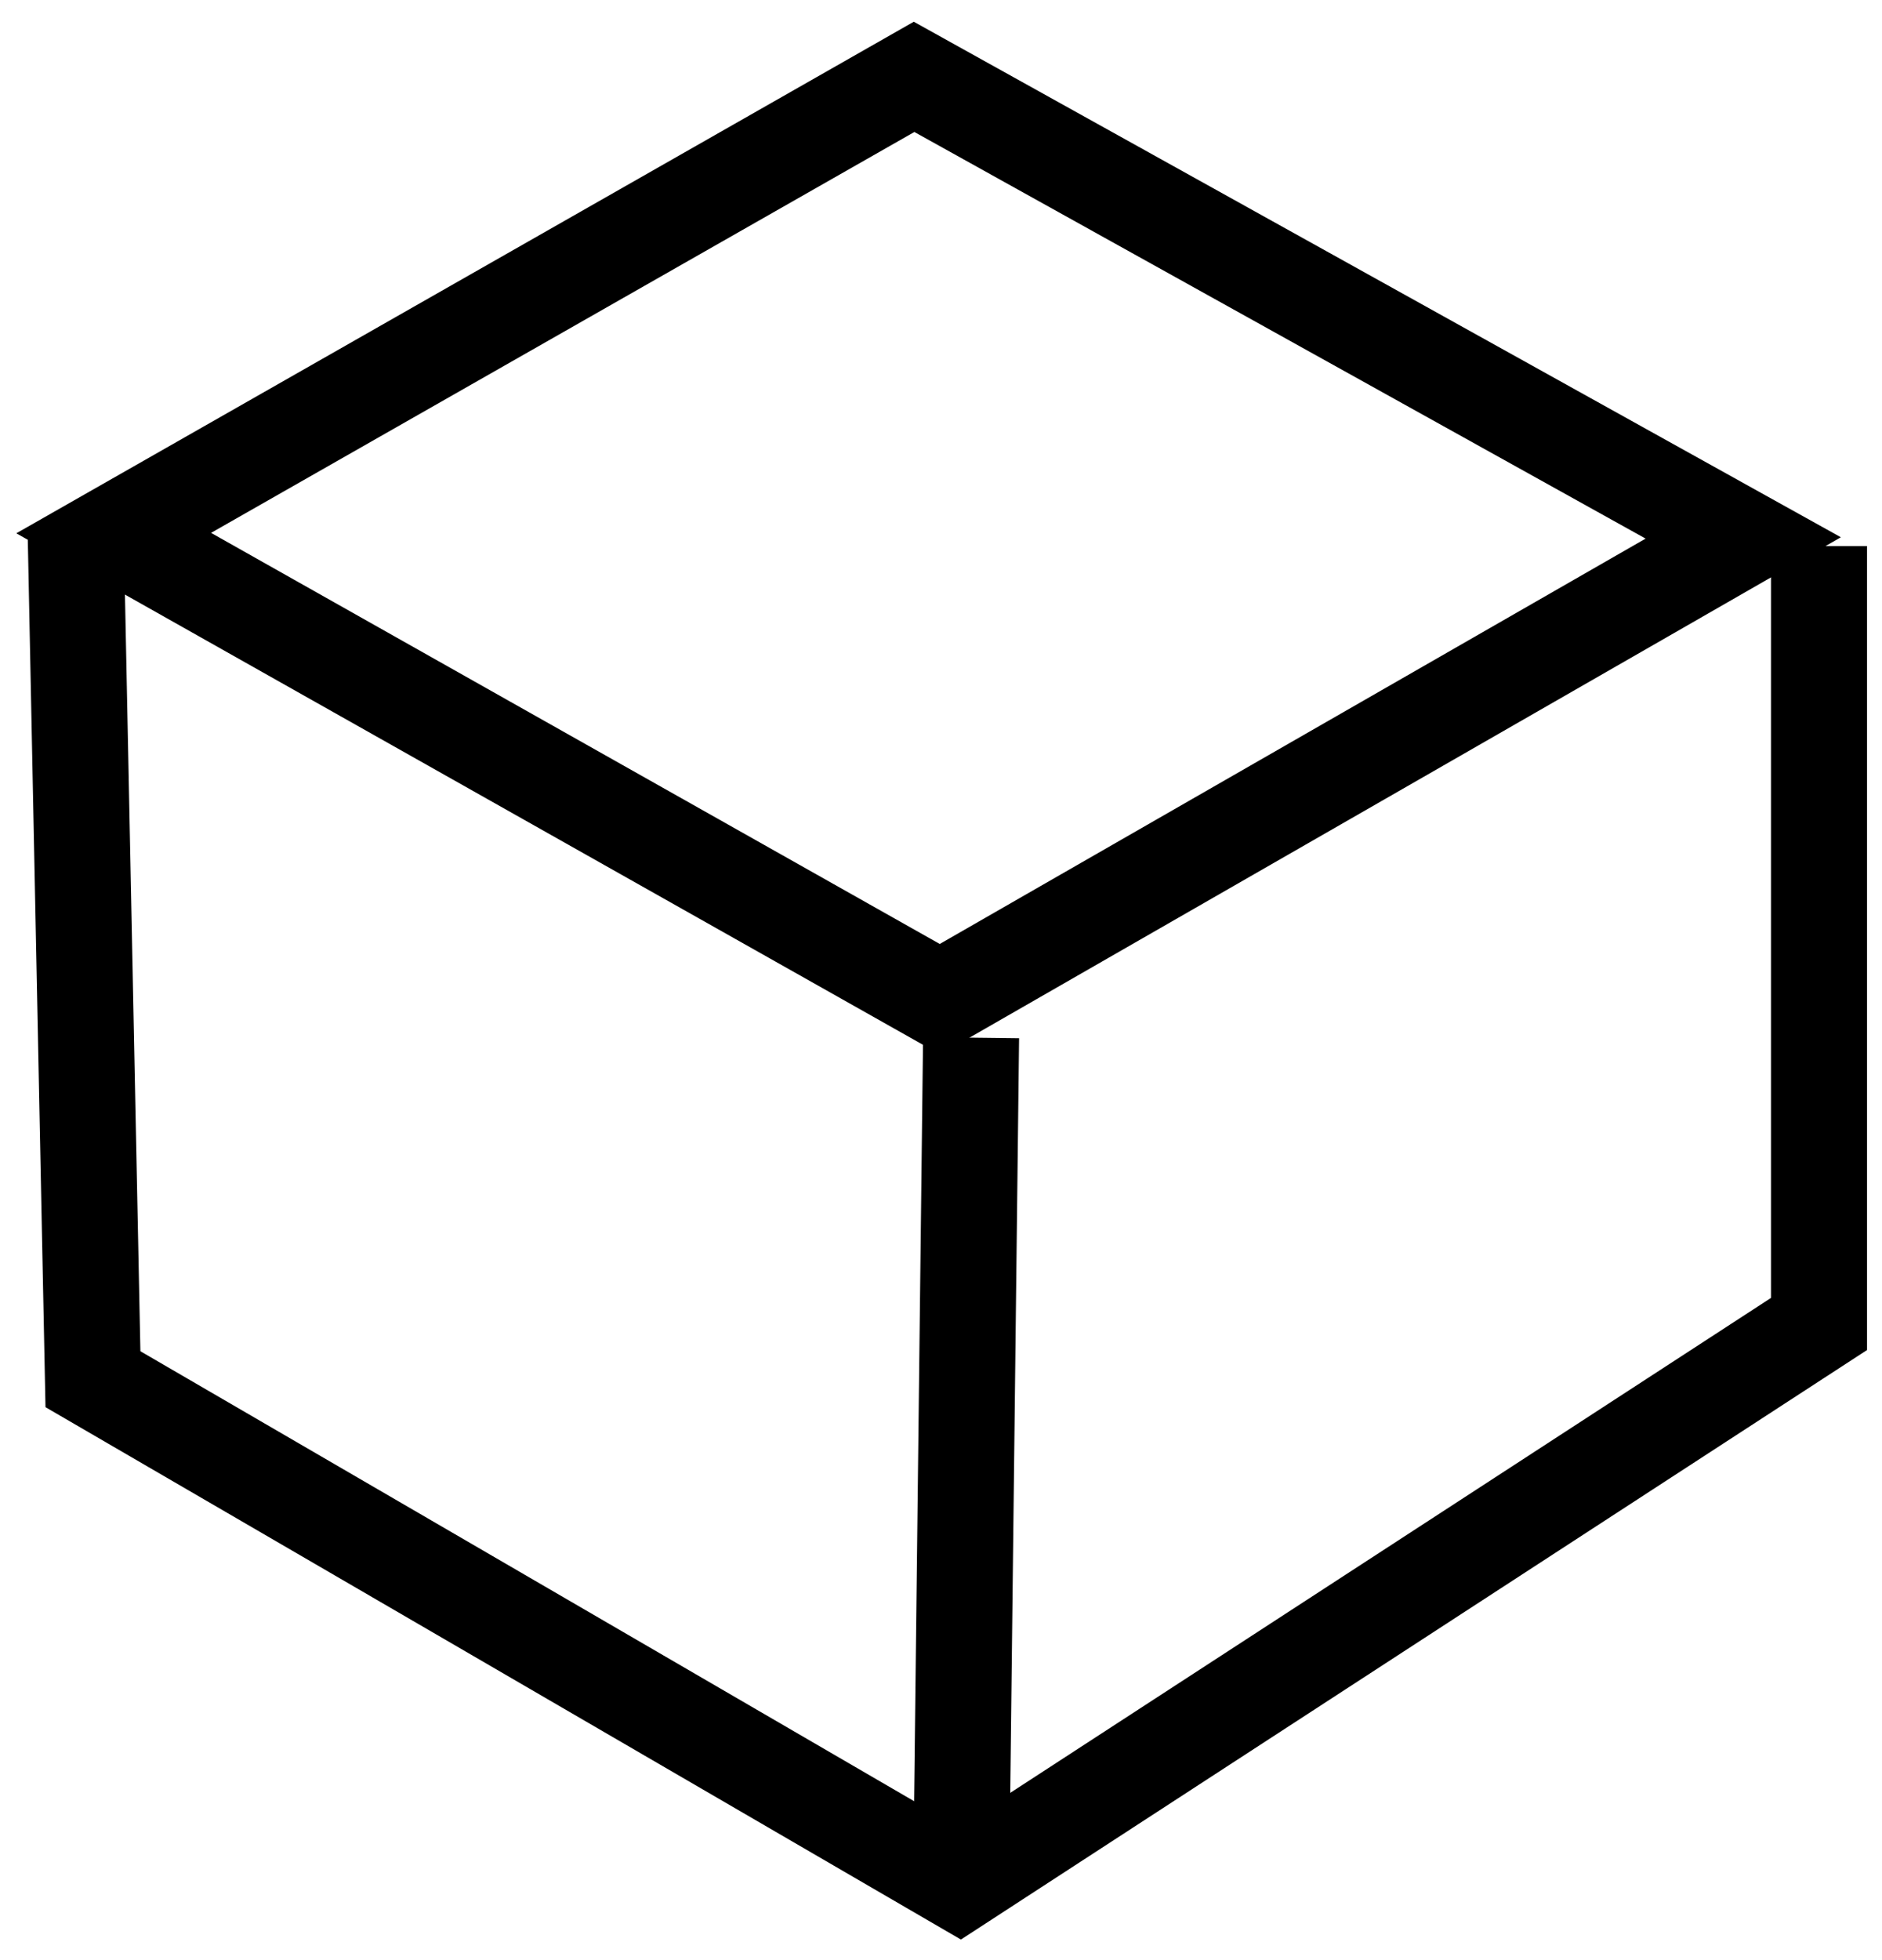
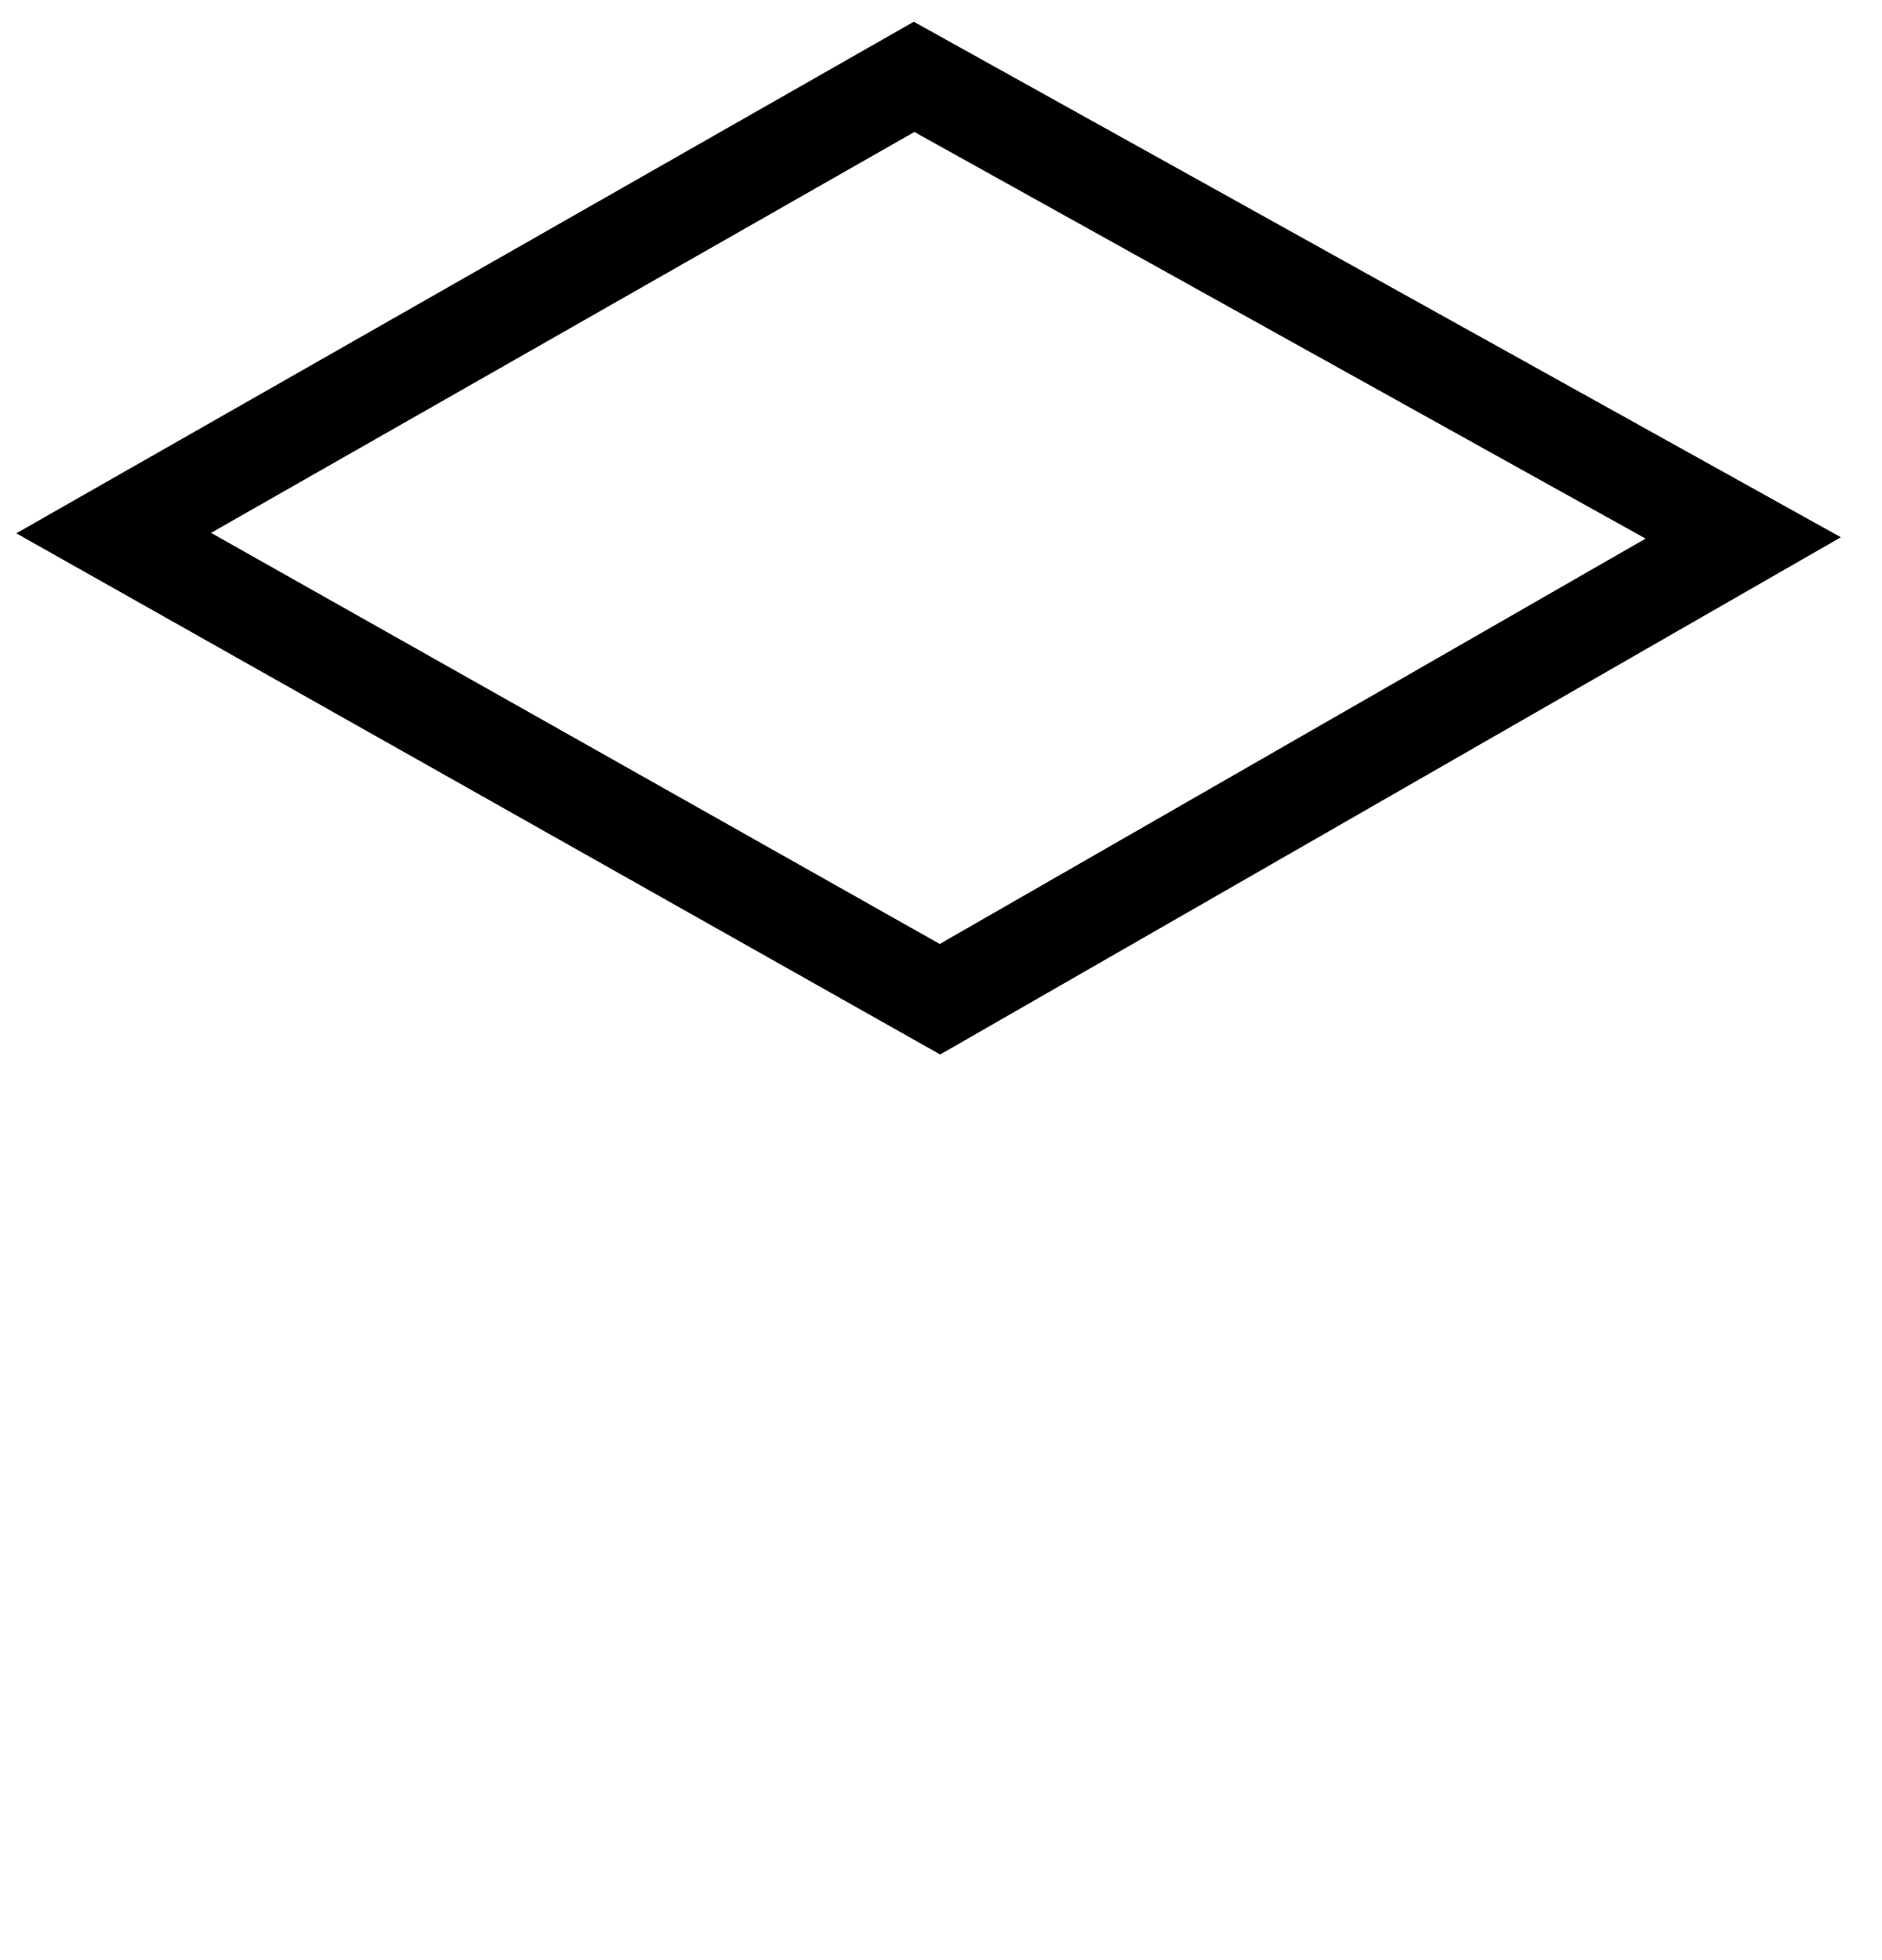
<svg xmlns="http://www.w3.org/2000/svg" width="49" height="51" viewBox="0 0 49 51" fill="none">
  <path fill-rule="evenodd" clip-rule="evenodd" d="M2.96 13.871L24.473 26L45.387 13.997L23.799 2L2.96 13.871Z" stroke="black" stroke-width="2.5" />
-   <path d="M25.283 27L25.037 48" stroke="black" stroke-width="2.5" />
-   <path d="M1.973 14L2.42 35.887L24.982 49L47.36 34.45V14.209" stroke="black" stroke-width="2.5" />
</svg>